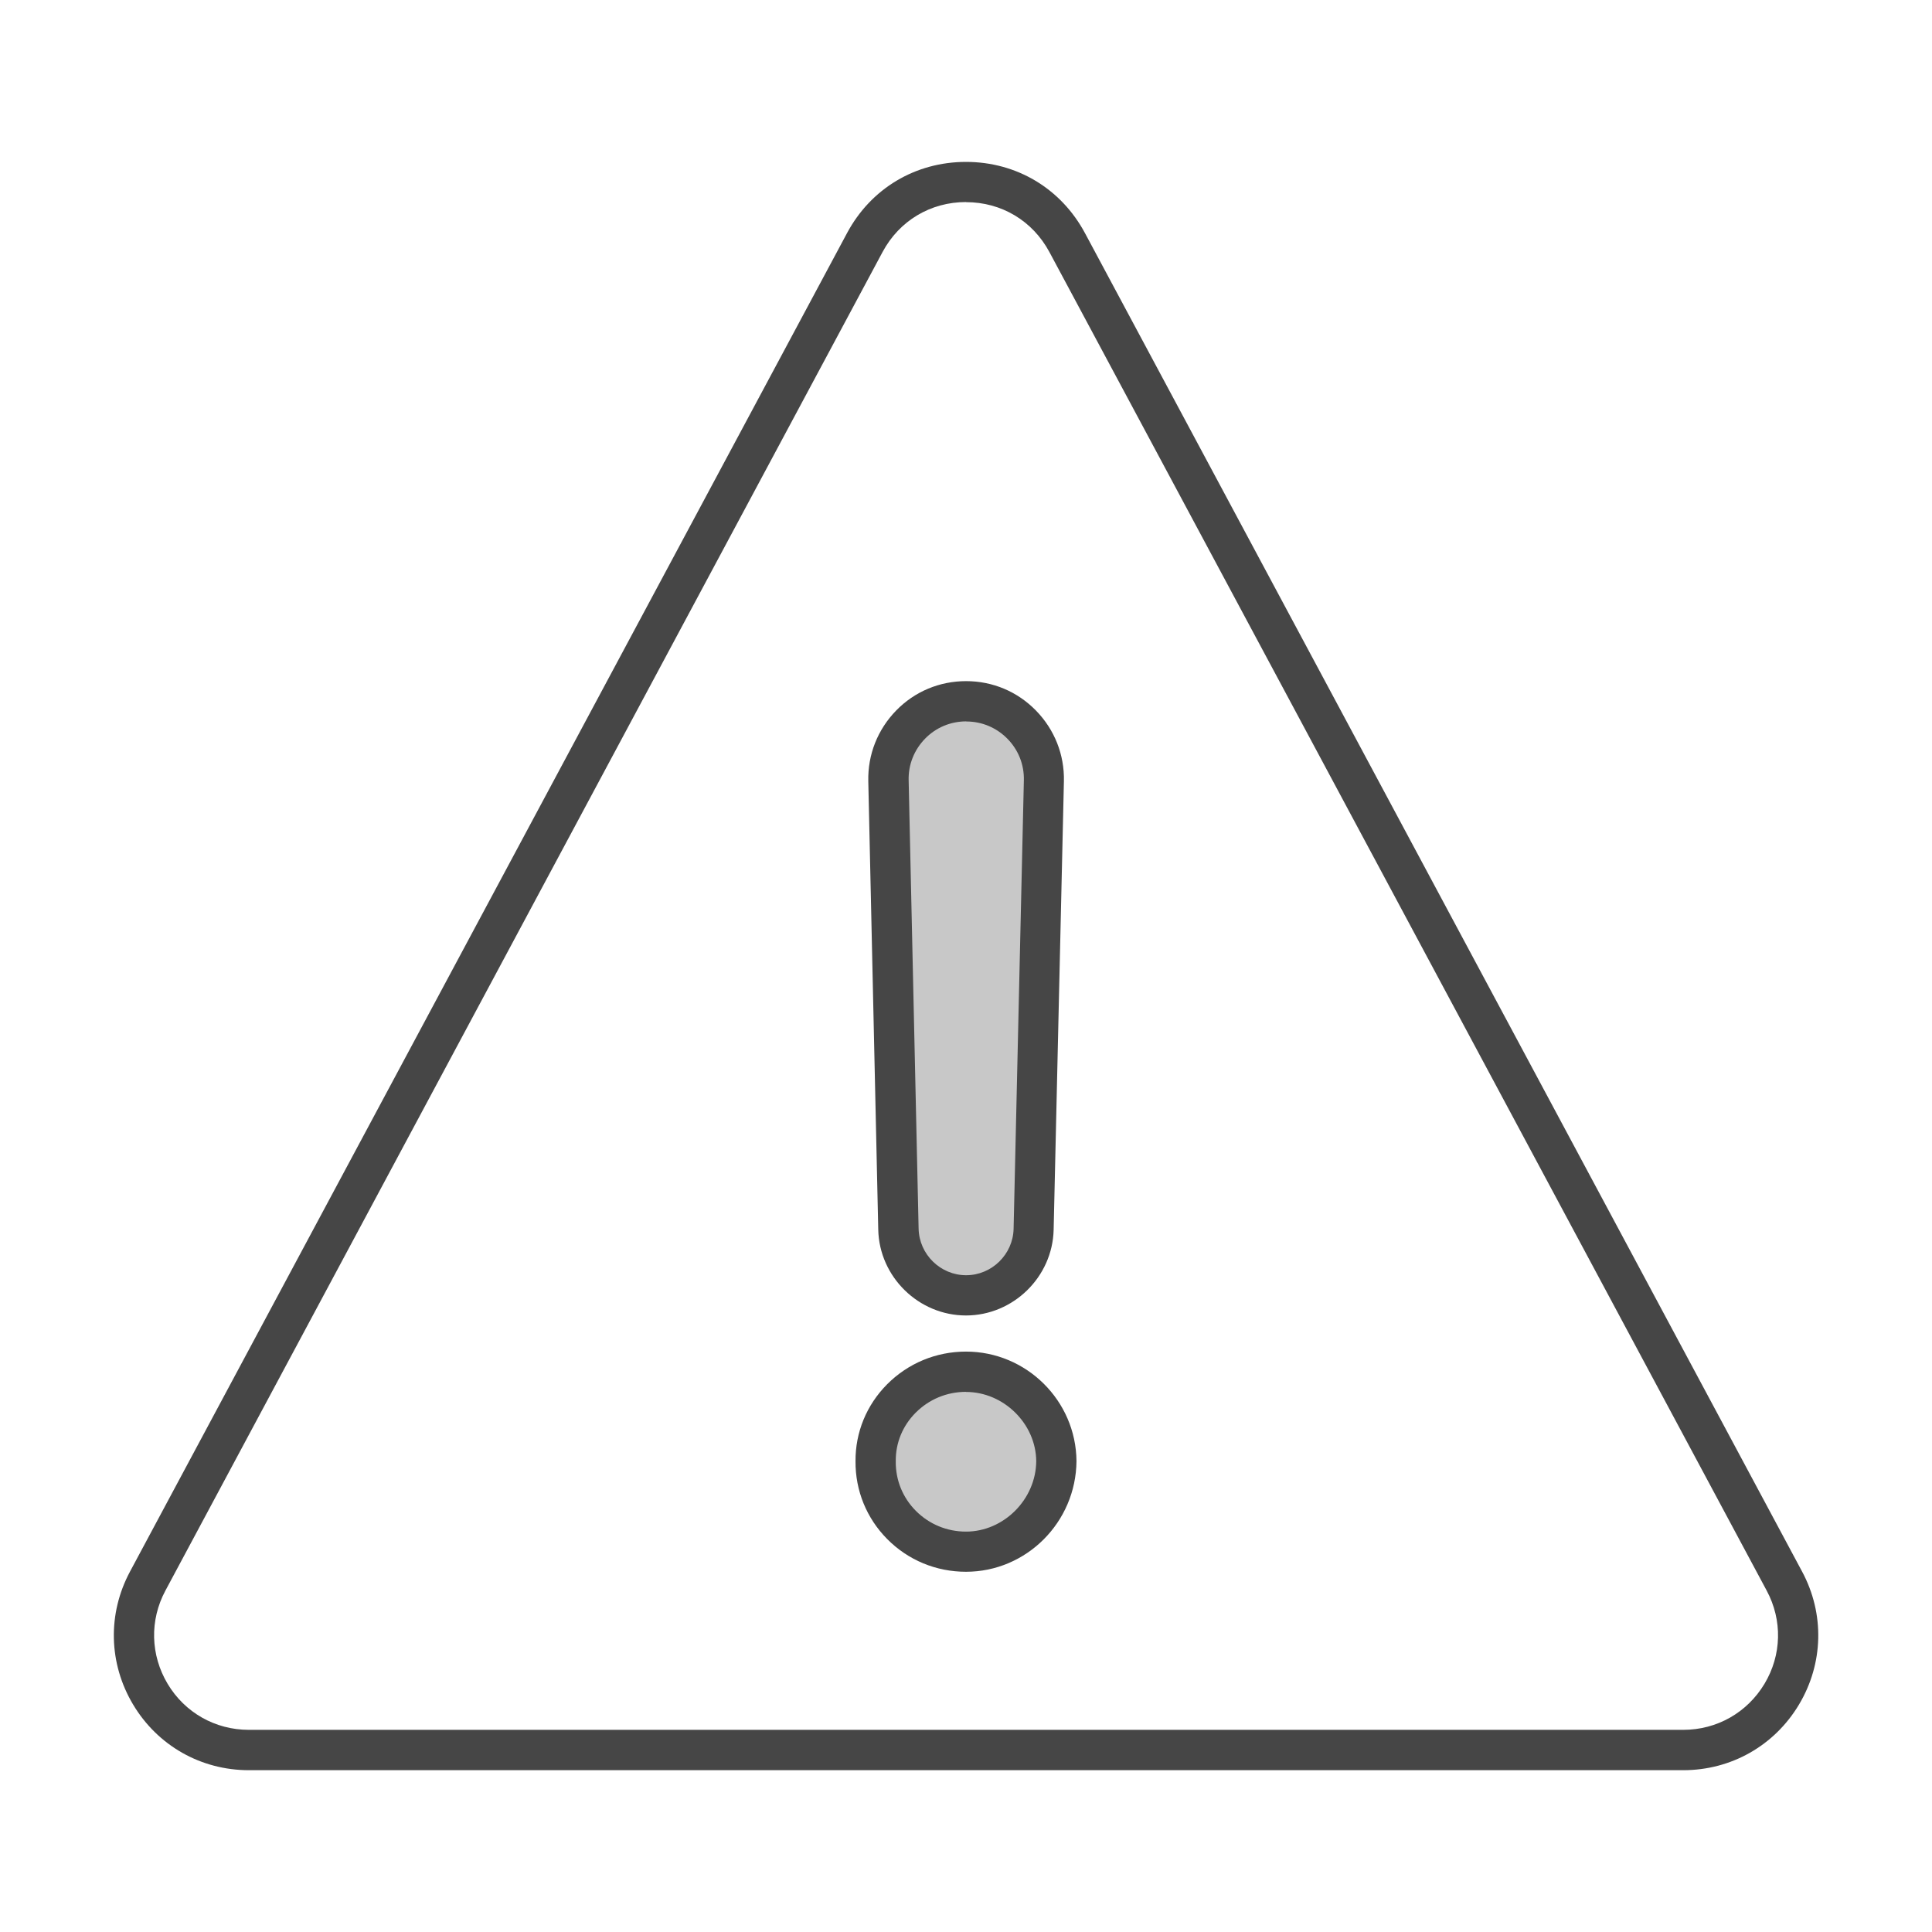
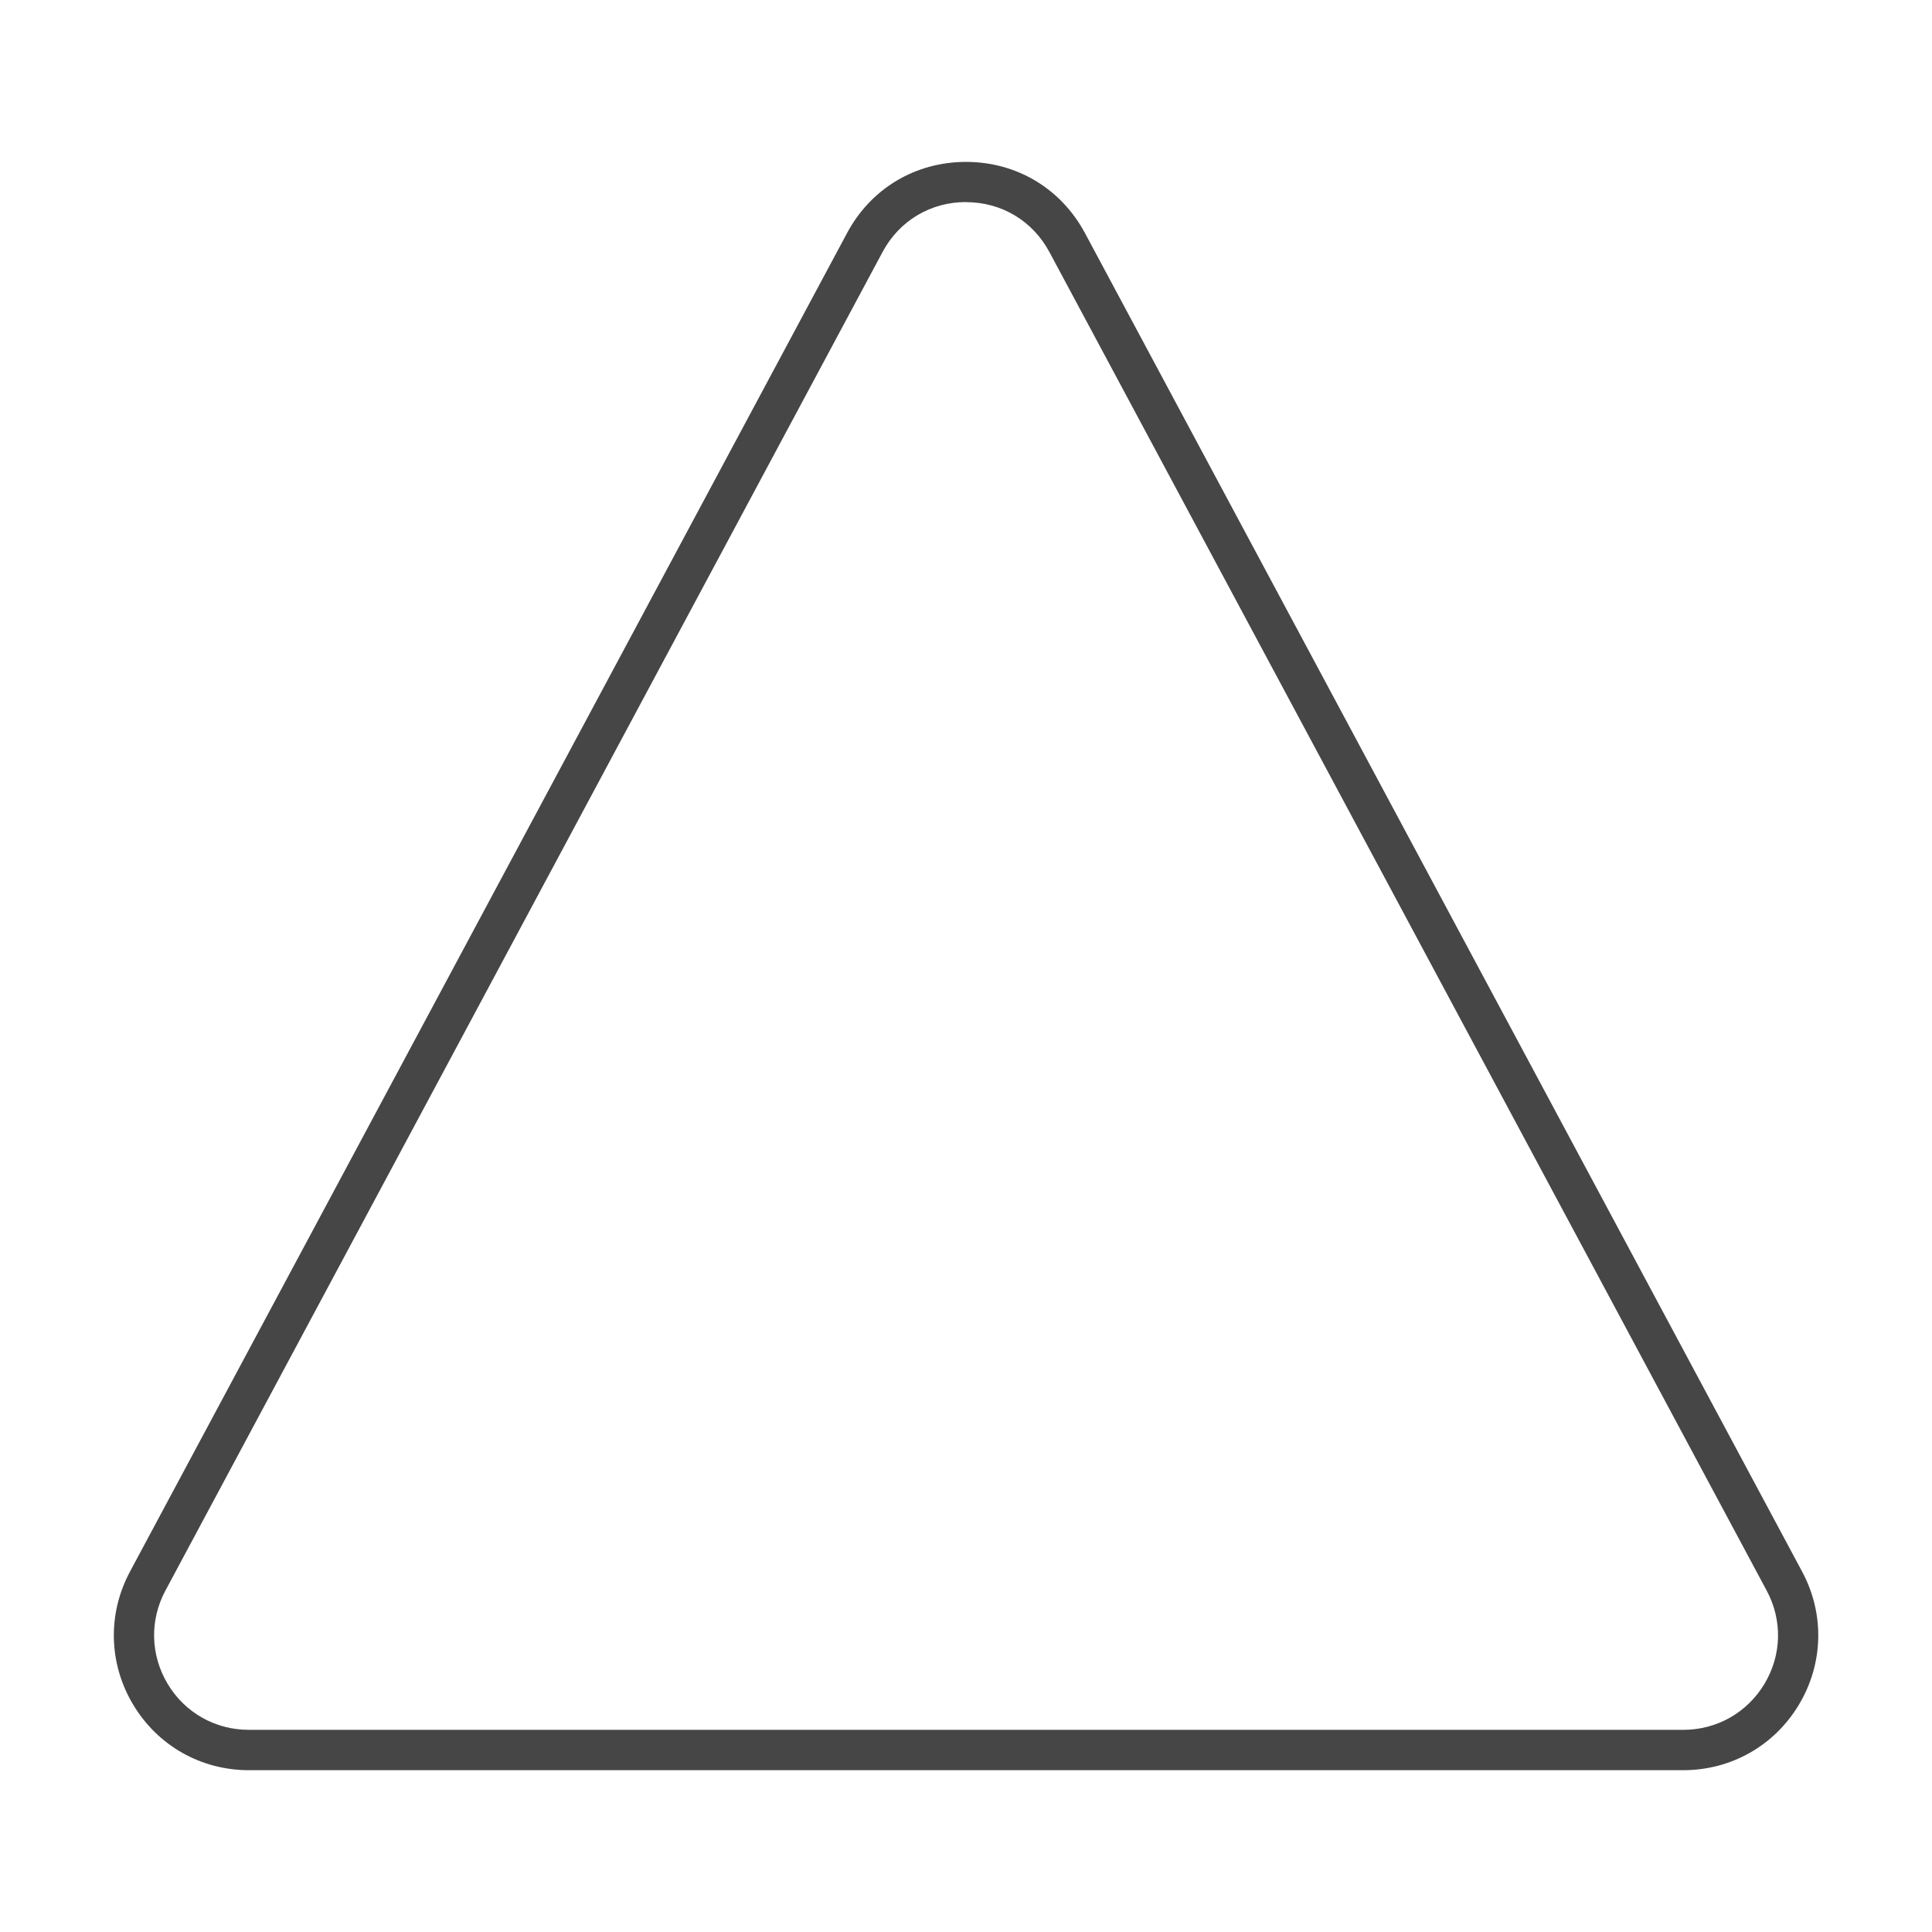
<svg xmlns="http://www.w3.org/2000/svg" id="Security_Networking" viewBox="0 0 192 192">
  <defs>
    <style>.cls-1{fill:#c8c8c8;}.cls-2{fill:#464646;}</style>
  </defs>
  <path class="cls-2" d="m167.27,175.92H24.73c-4.76,0-9.06-2.44-11.5-6.52-2.44-4.08-2.56-9.02-.31-13.22l1.76.94-1.76-.94L84.18,23.16c2.37-4.43,6.79-7.07,11.82-7.07s9.44,2.64,11.82,7.07l71.27,133.02c2.25,4.19,2.13,9.14-.31,13.22-2.44,4.08-6.74,6.52-11.5,6.52ZM96,20.08c-3.53,0-6.63,1.86-8.29,4.96L16.44,158.07c-1.58,2.94-1.49,6.41.22,9.27,1.71,2.86,4.73,4.57,8.07,4.57h142.55c3.34,0,6.35-1.71,8.07-4.57s1.8-6.33.22-9.27L104.29,25.05c-1.67-3.11-4.76-4.96-8.29-4.96Z" />
-   <path class="cls-1" d="m87.02,145.22c-.04-4.9,4-8.9,8.98-8.9s8.94,4,8.98,8.9c-.04,4.98-4.16,8.98-8.98,8.98s-9.02-4-8.98-8.98Zm8.98-16.49h0c-3.65,0-6.64-2.92-6.72-6.57l-.99-44.57c-.1-4.33,3.39-7.9,7.72-7.9h0c4.34,0,7.82,3.57,7.72,7.9l-1.02,44.57c-.08,3.65-3.07,6.57-6.72,6.57Z" />
-   <path class="cls-2" d="m96,156.2c-2.97,0-5.75-1.15-7.83-3.25-2.05-2.07-3.17-4.81-3.15-7.73-.02-2.87,1.09-5.58,3.13-7.64,2.09-2.1,4.87-3.26,7.85-3.26,6.01,0,10.93,4.88,10.98,10.88-.05,6.08-4.98,11-10.98,11Zm0-17.88c-1.9,0-3.68.74-5.01,2.08-1.29,1.3-1.99,3-1.97,4.81,0,.01,0,.02,0,.03-.02,1.85.69,3.59,1.99,4.9,1.32,1.33,3.09,2.07,4.99,2.07,3.75,0,6.95-3.2,6.98-7-.03-3.72-3.23-6.88-6.98-6.88Zm0-7.59c-4.7,0-8.62-3.83-8.72-8.53l-.99-44.57c-.06-2.64.93-5.13,2.77-7.02,1.84-1.89,4.31-2.92,6.95-2.92s5.11,1.04,6.95,2.93c1.84,1.89,2.83,4.38,2.77,7.02l-1.02,44.57c-.11,4.7-4.02,8.52-8.72,8.52Zm.02-59.04c-1.55,0-3.01.61-4.09,1.72s-1.67,2.58-1.63,4.13l.99,44.57c.06,2.55,2.17,4.62,4.72,4.62s4.66-2.07,4.72-4.61l1.02-44.57c.04-1.55-.54-3.02-1.63-4.13-1.09-1.11-2.54-1.72-4.09-1.72Z" />
</svg>